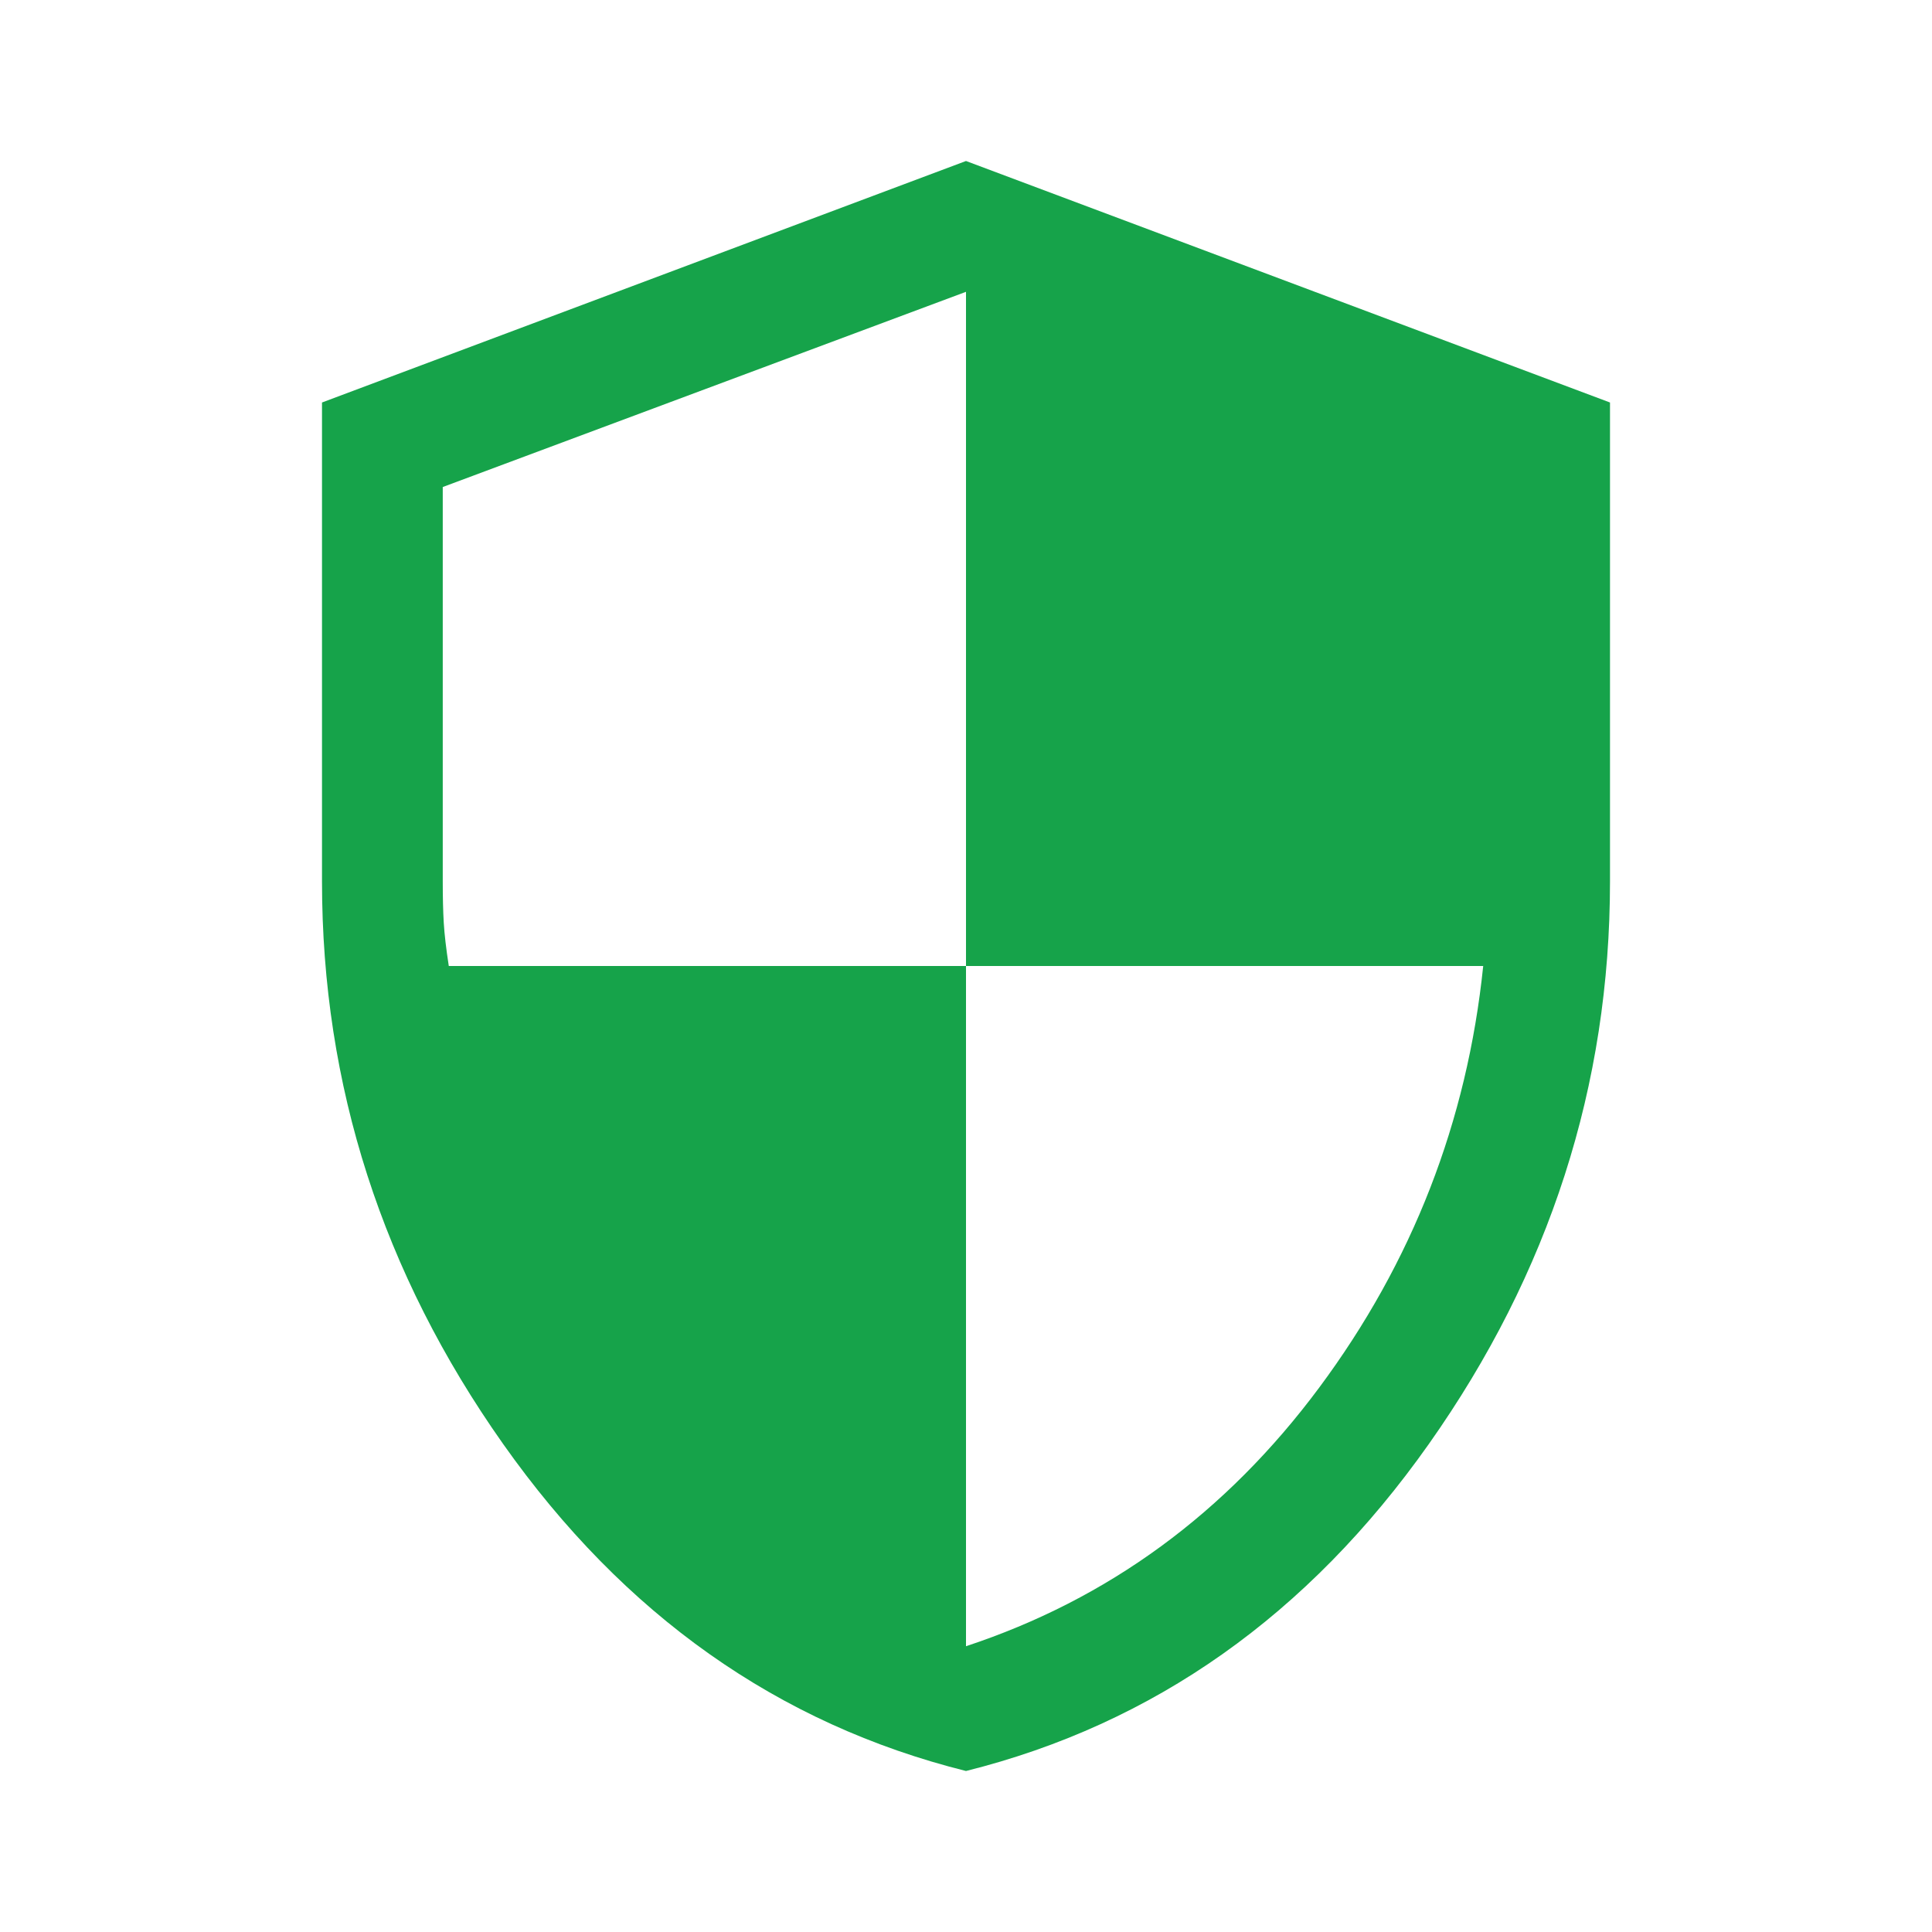
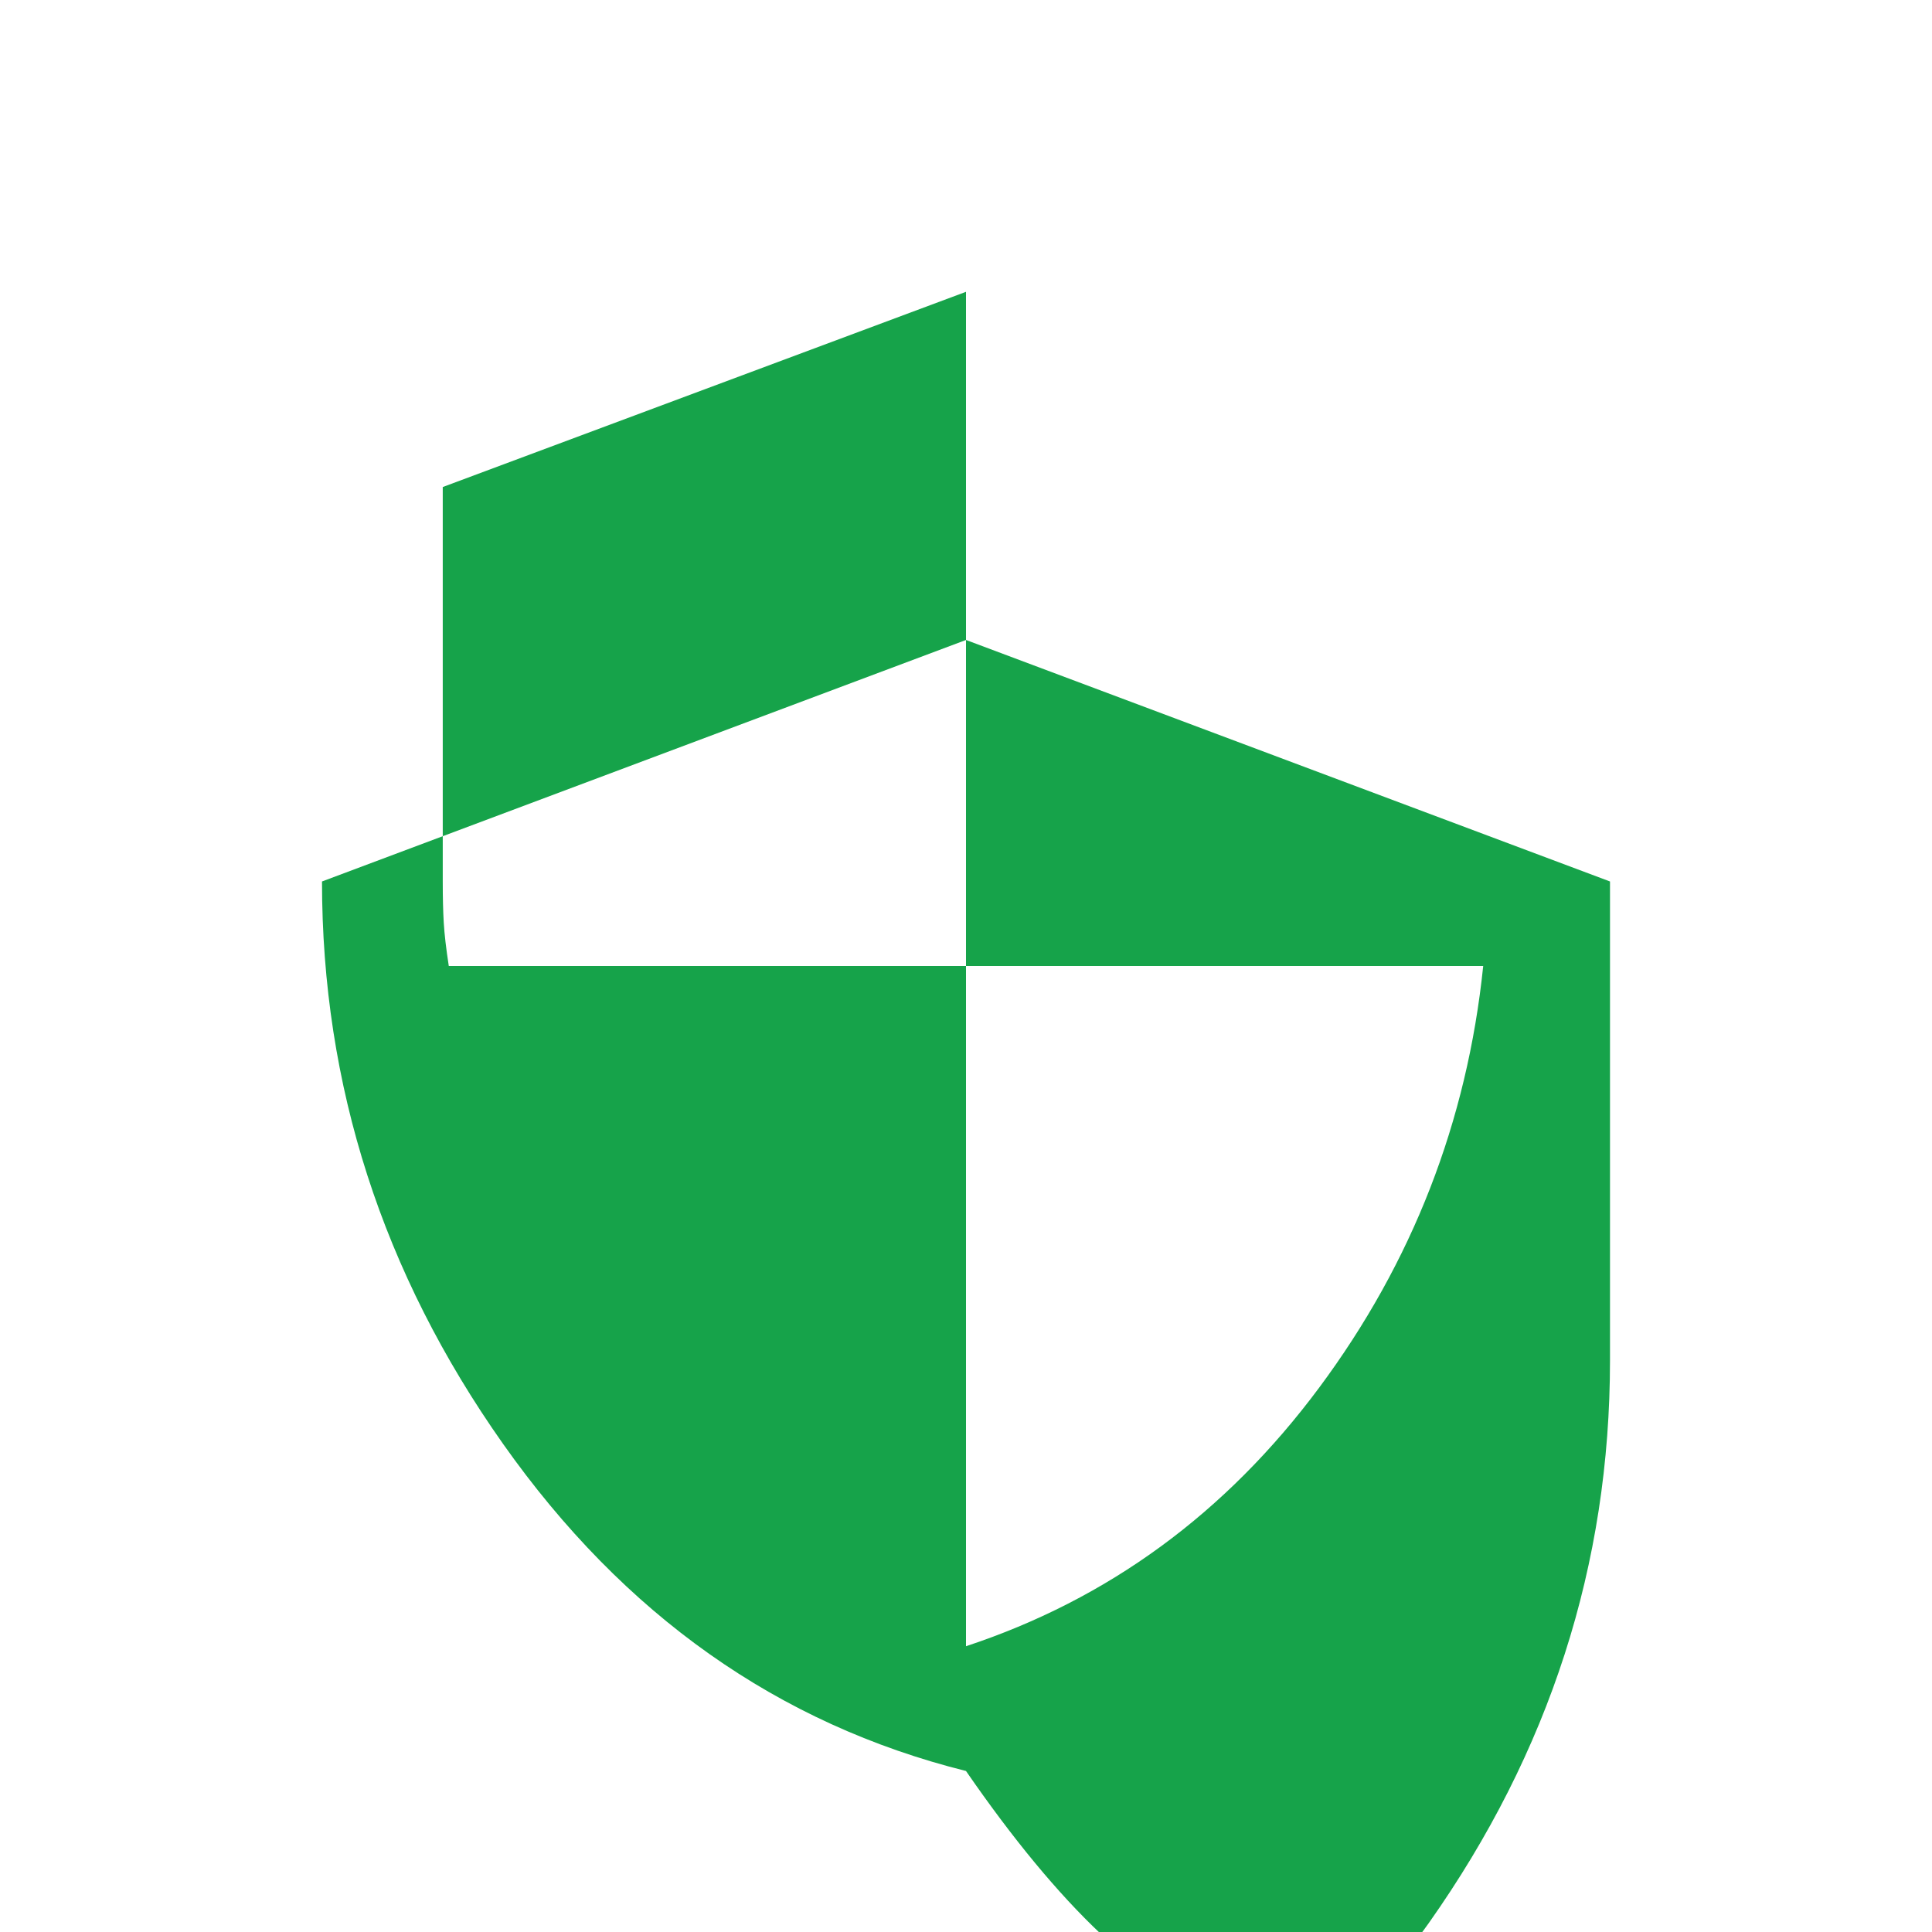
<svg xmlns="http://www.w3.org/2000/svg" height="48px" viewBox="0 -960 960 960" width="48px" fill="#16a34a">
-   <path d="M480-80q-140-35-230-162.5T160-522v-238l320-120 320 120v238q0 152-90 279.5T480-80Zm0-62q106-35 175.5-128.5T737-480H480v-335l-260 97v196q0 12 .5 20.5T223-480h257v338Z" />
+   <path d="M480-80q-140-35-230-162.5T160-522l320-120 320 120v238q0 152-90 279.5T480-80Zm0-62q106-35 175.5-128.5T737-480H480v-335l-260 97v196q0 12 .5 20.5T223-480h257v338Z" />
</svg>